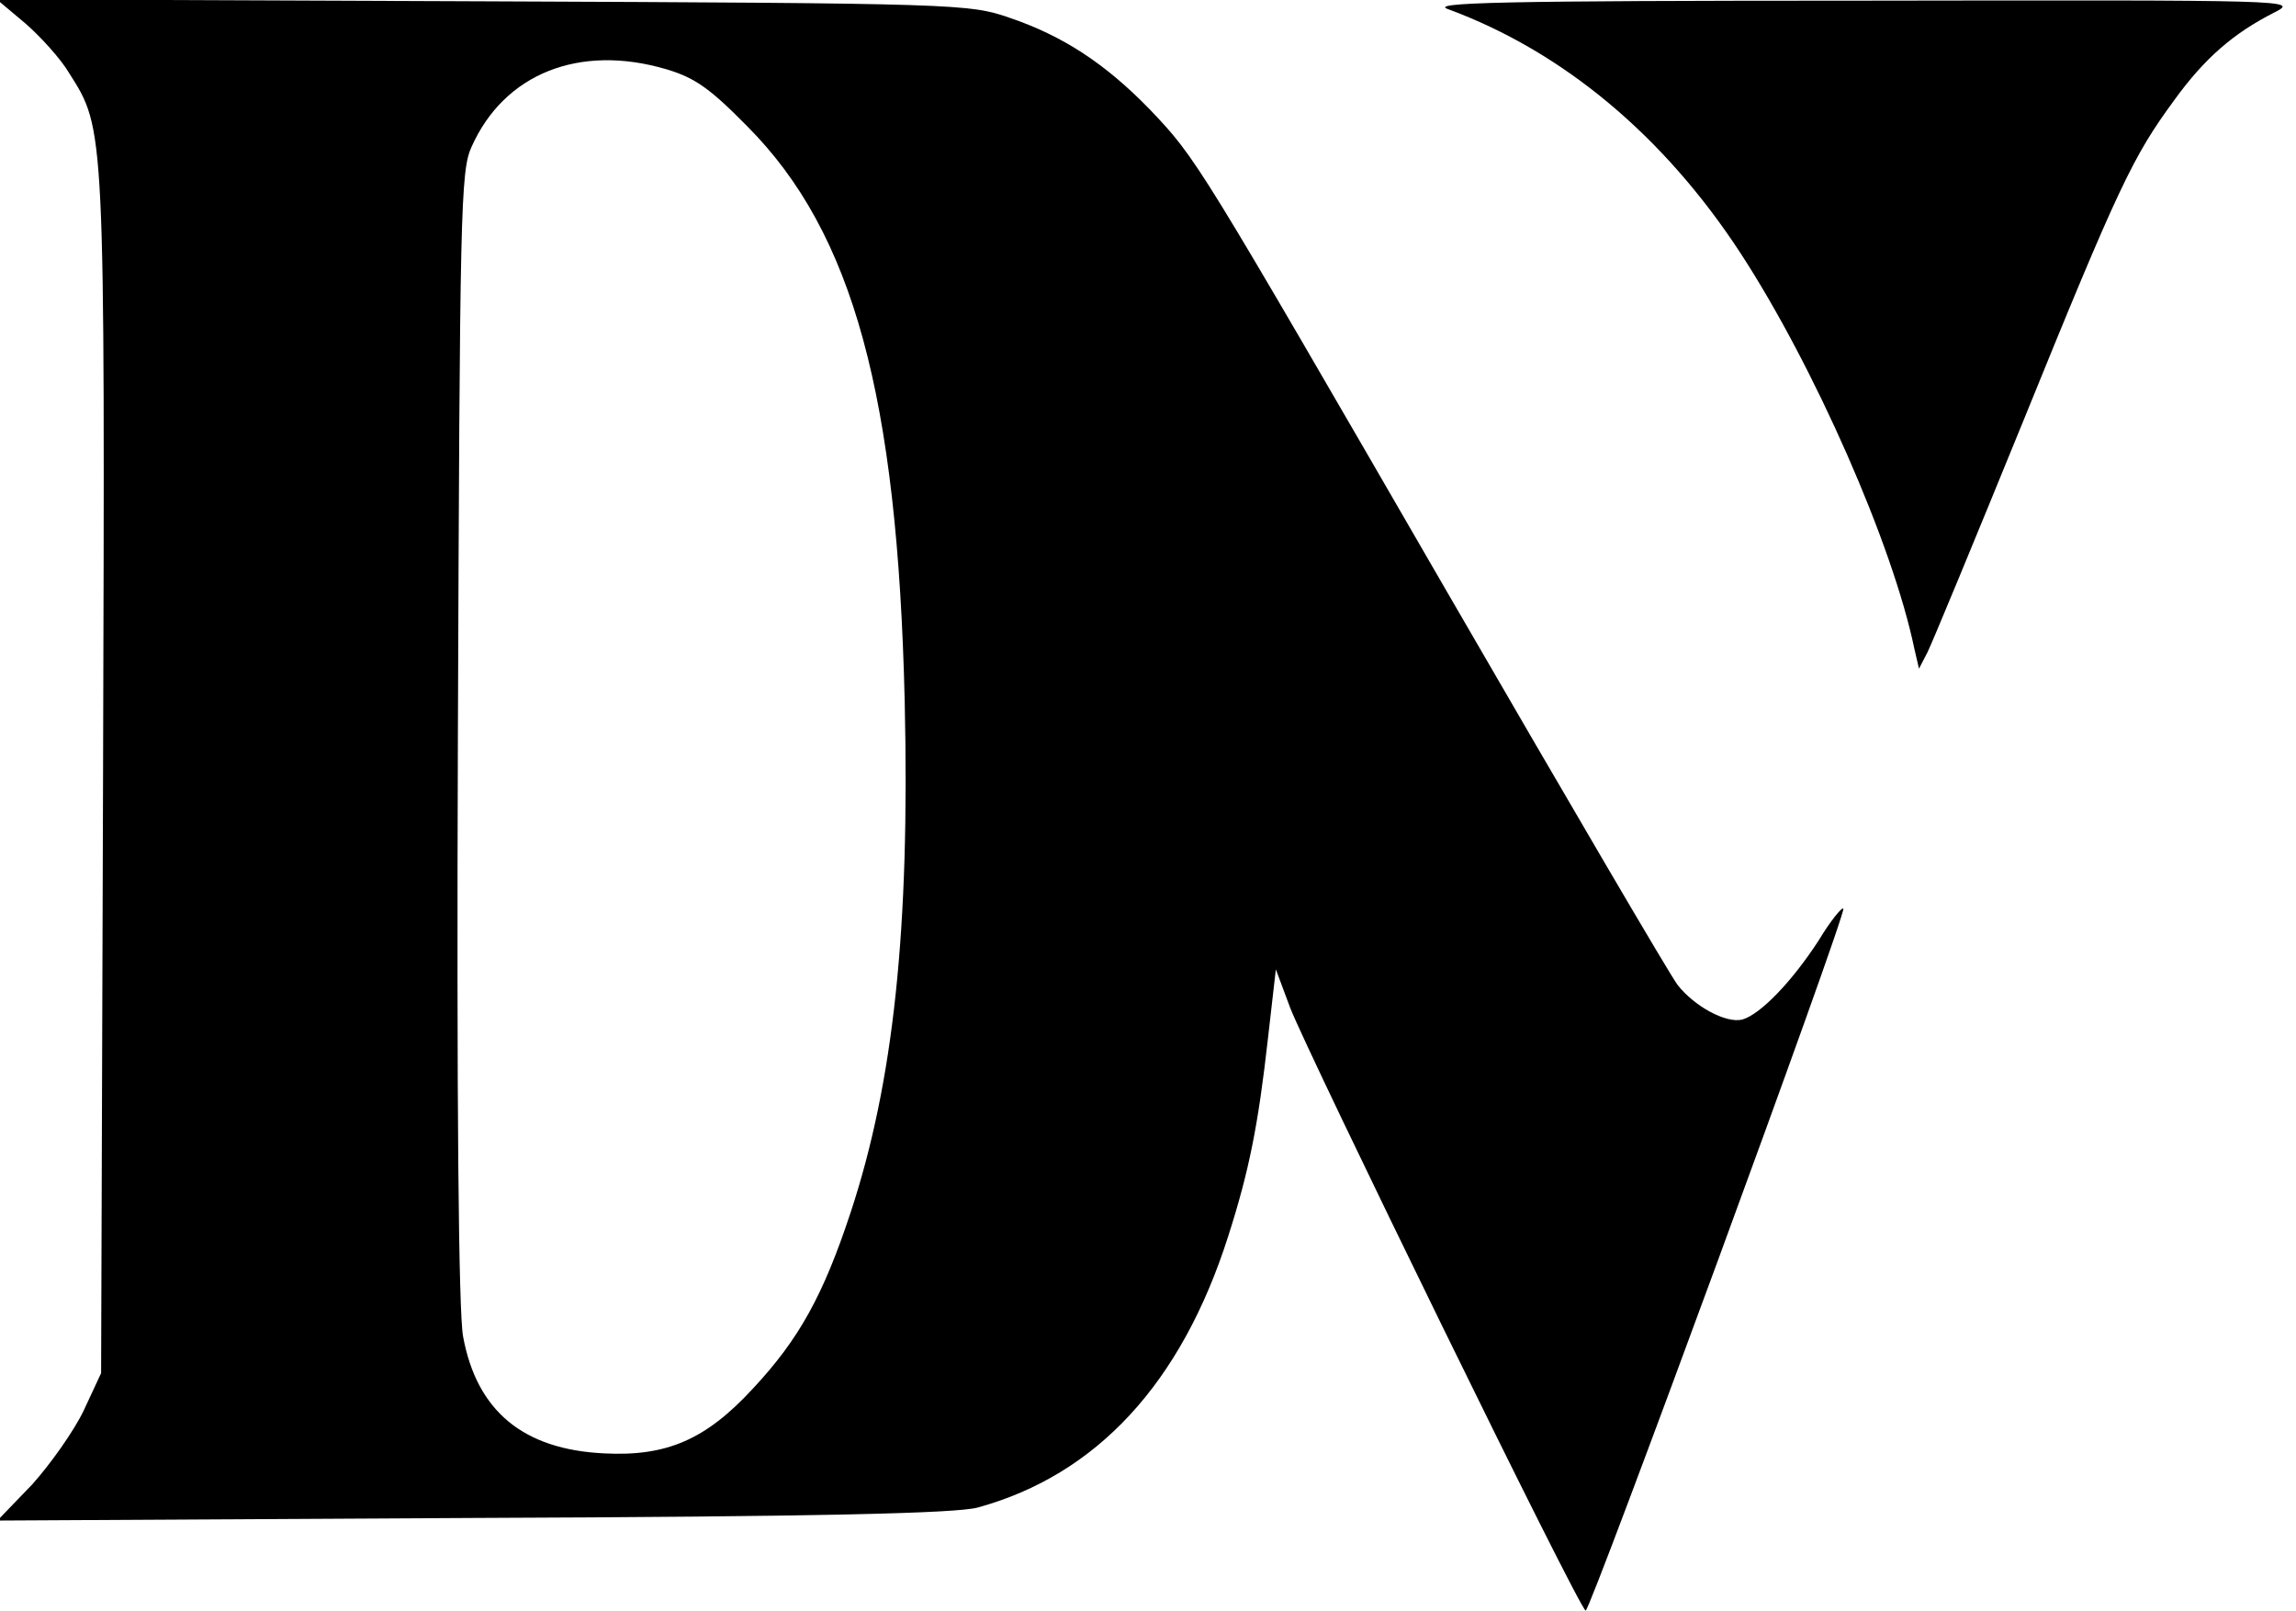
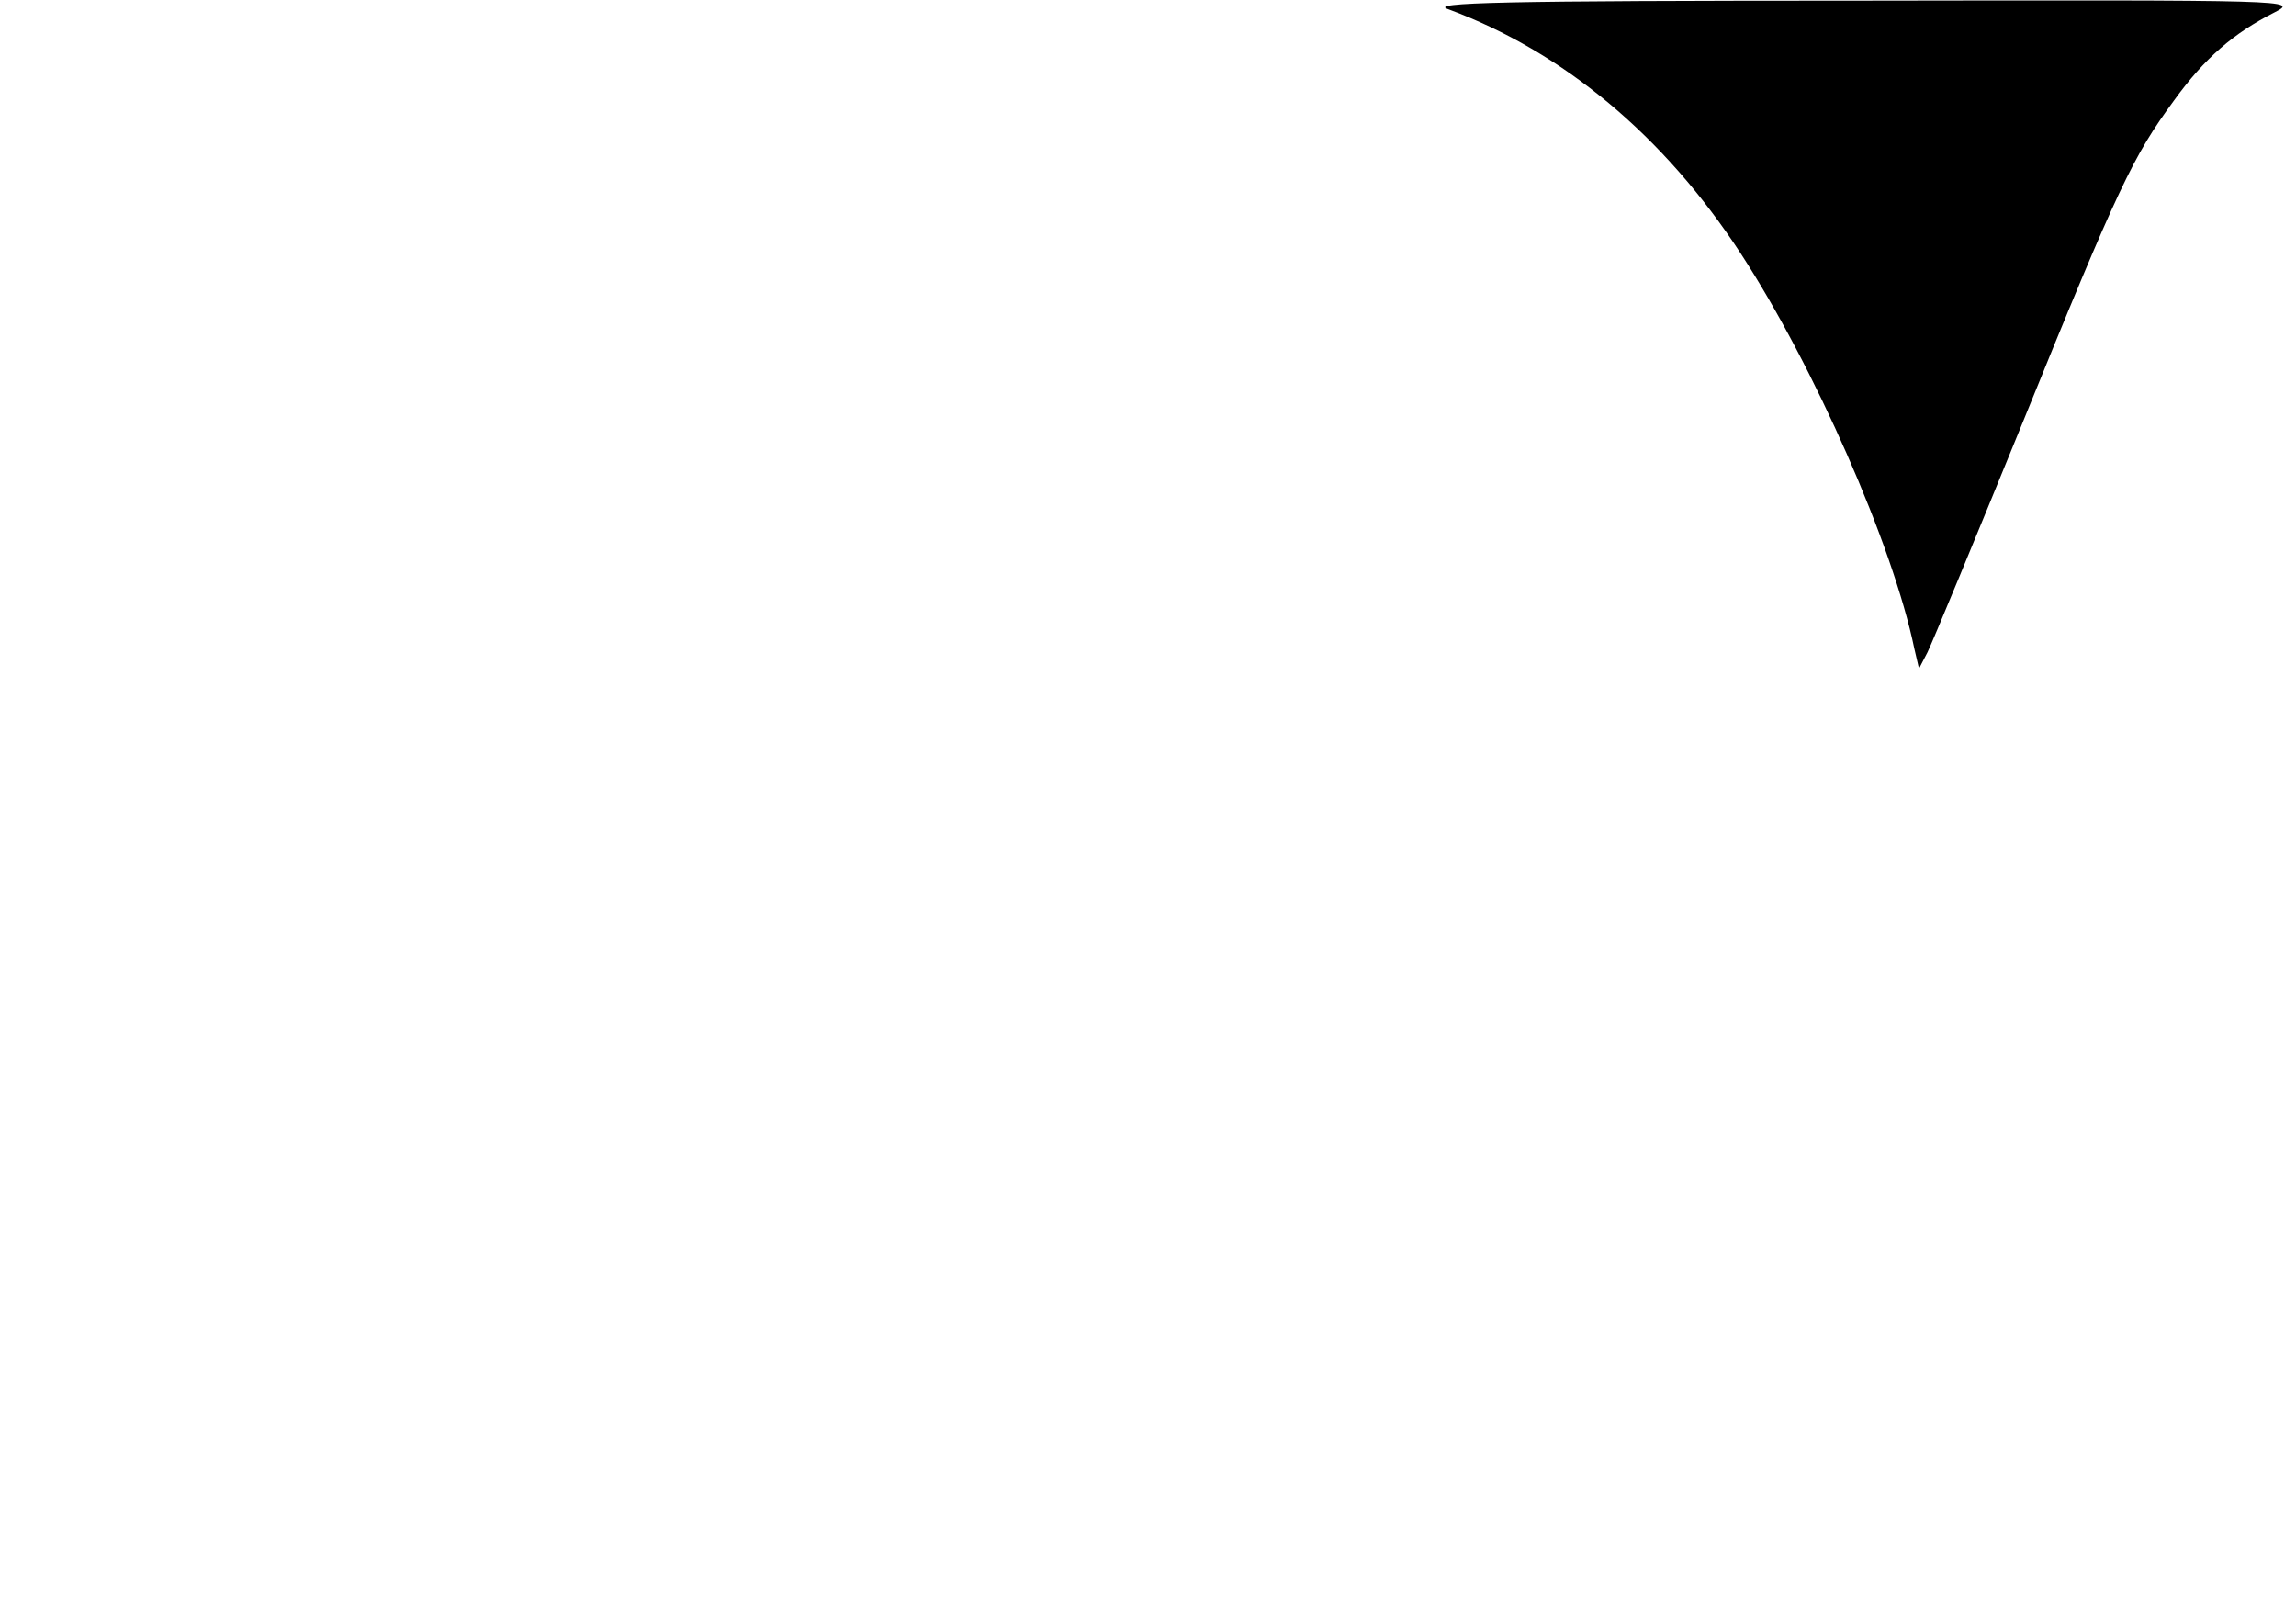
<svg xmlns="http://www.w3.org/2000/svg" version="1.0" width="100%" height="100%" viewBox="0 0 352 247" preserveAspectRatio="xMidYMid meet">
  <g transform="translate(0,247) scale(0.1,-0.1)" fill="#000000" stroke="none">
-     <path d="M39 2434 c23 -20 54 -54 67 -76 55 -87 55 -77 52 -1074 l-3 -919 -27 -58 c-15 -31 -51 -82 -79 -113 l-53 -55 730 4 c529 2 741 7 773 16 182 50 312 190 384 416 32 100 46 170 61 304 l12 105 22 -59 c27 -70 444 -924 453 -924 7 -1 401 1071 395 1076 -2 3 -20 -19 -38 -49 -41 -63 -89 -113 -117 -121 -25 -6 -73 20 -99 53 -11 14 -169 284 -352 600 -387 669 -385 666 -457 742 -68 70 -133 113 -216 141 -61 21 -77 22 -807 25 l-745 3 44 -37z m982 -70 c44 -13 67 -29 125 -88 162 -163 230 -413 241 -881 8 -349 -17 -584 -83 -784 -42 -127 -79 -194 -150 -270 -72 -78 -132 -104 -228 -99 -124 6 -195 65 -216 179 -7 37 -10 359 -8 920 3 807 4 867 21 904 50 112 165 158 298 119z" />
-     <path d="M2220 2456 c176 -65 331 -194 449 -375 112 -172 233 -446 266 -606 l7 -30 13 25 c7 14 72 171 145 350 149 367 170 410 233 496 47 65 91 103 154 135 37 19 33 19 -632 18 -562 0 -664 -3 -635 -13z" />
+     <path d="M2220 2456 c176 -65 331 -194 449 -375 112 -172 233 -446 266 -606 l7 -30 13 25 c7 14 72 171 145 350 149 367 170 410 233 496 47 65 91 103 154 135 37 19 33 19 -632 18 -562 0 -664 -3 -635 -13" />
  </g>
</svg>